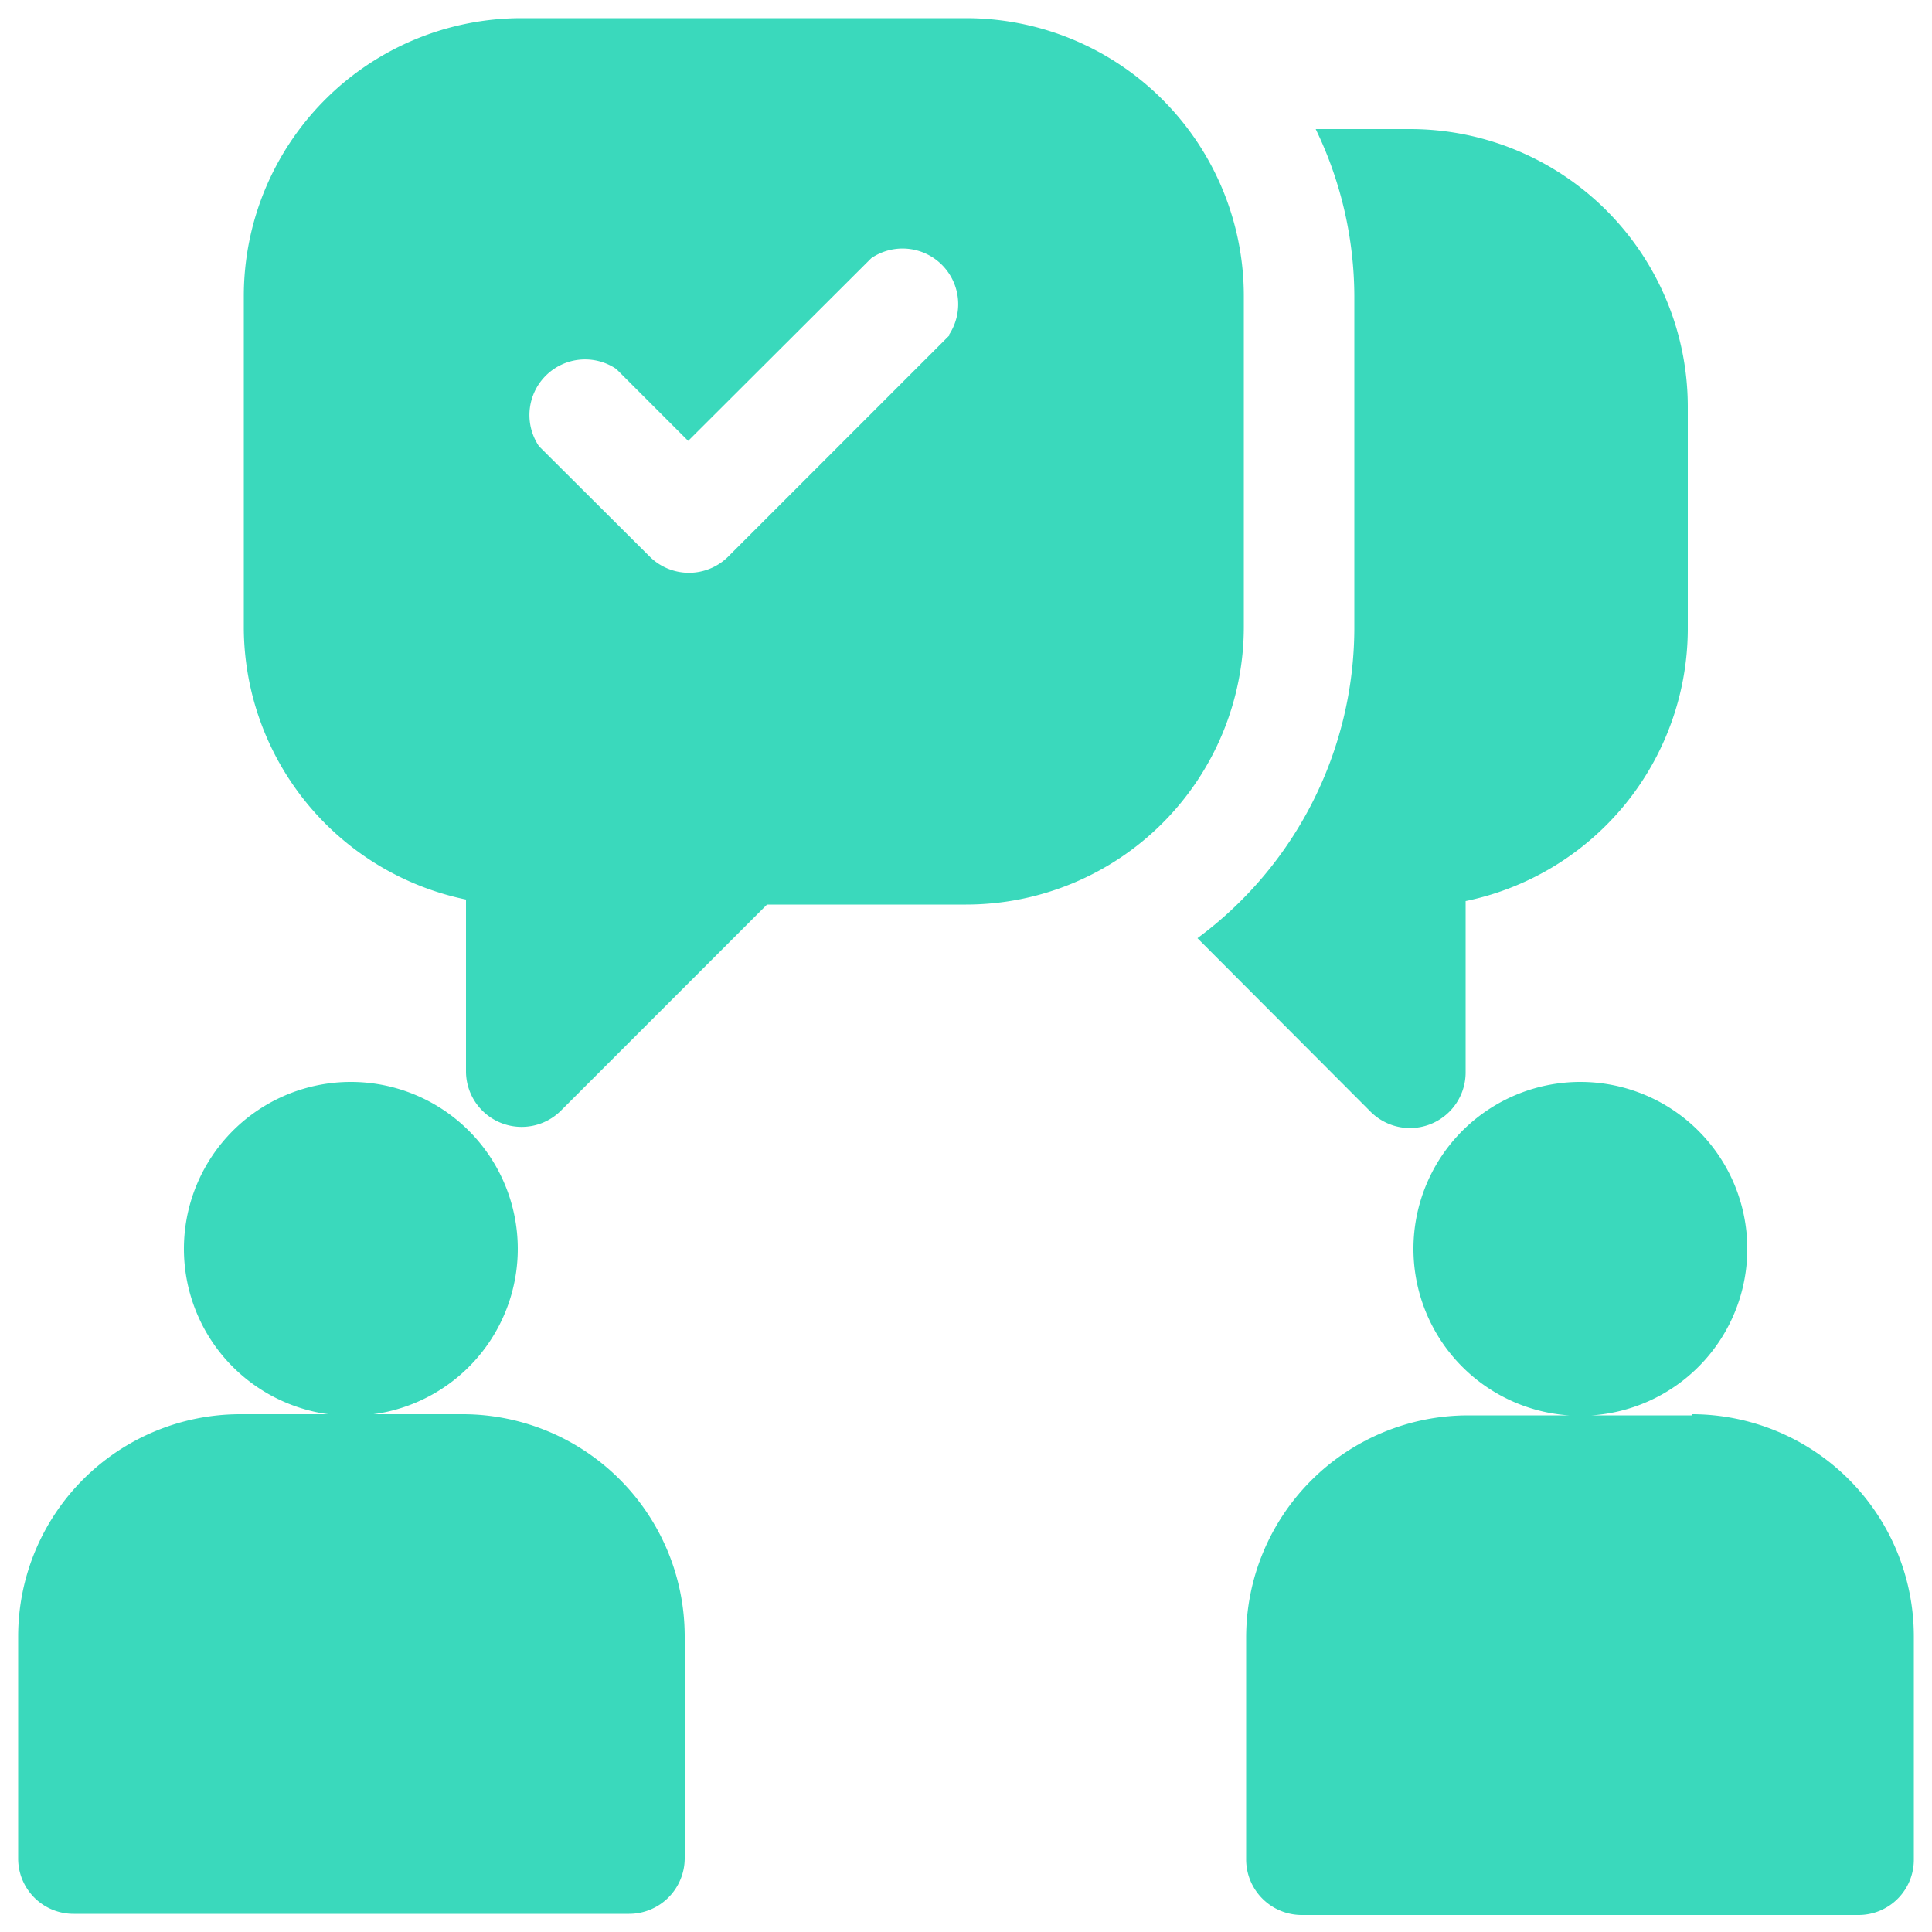
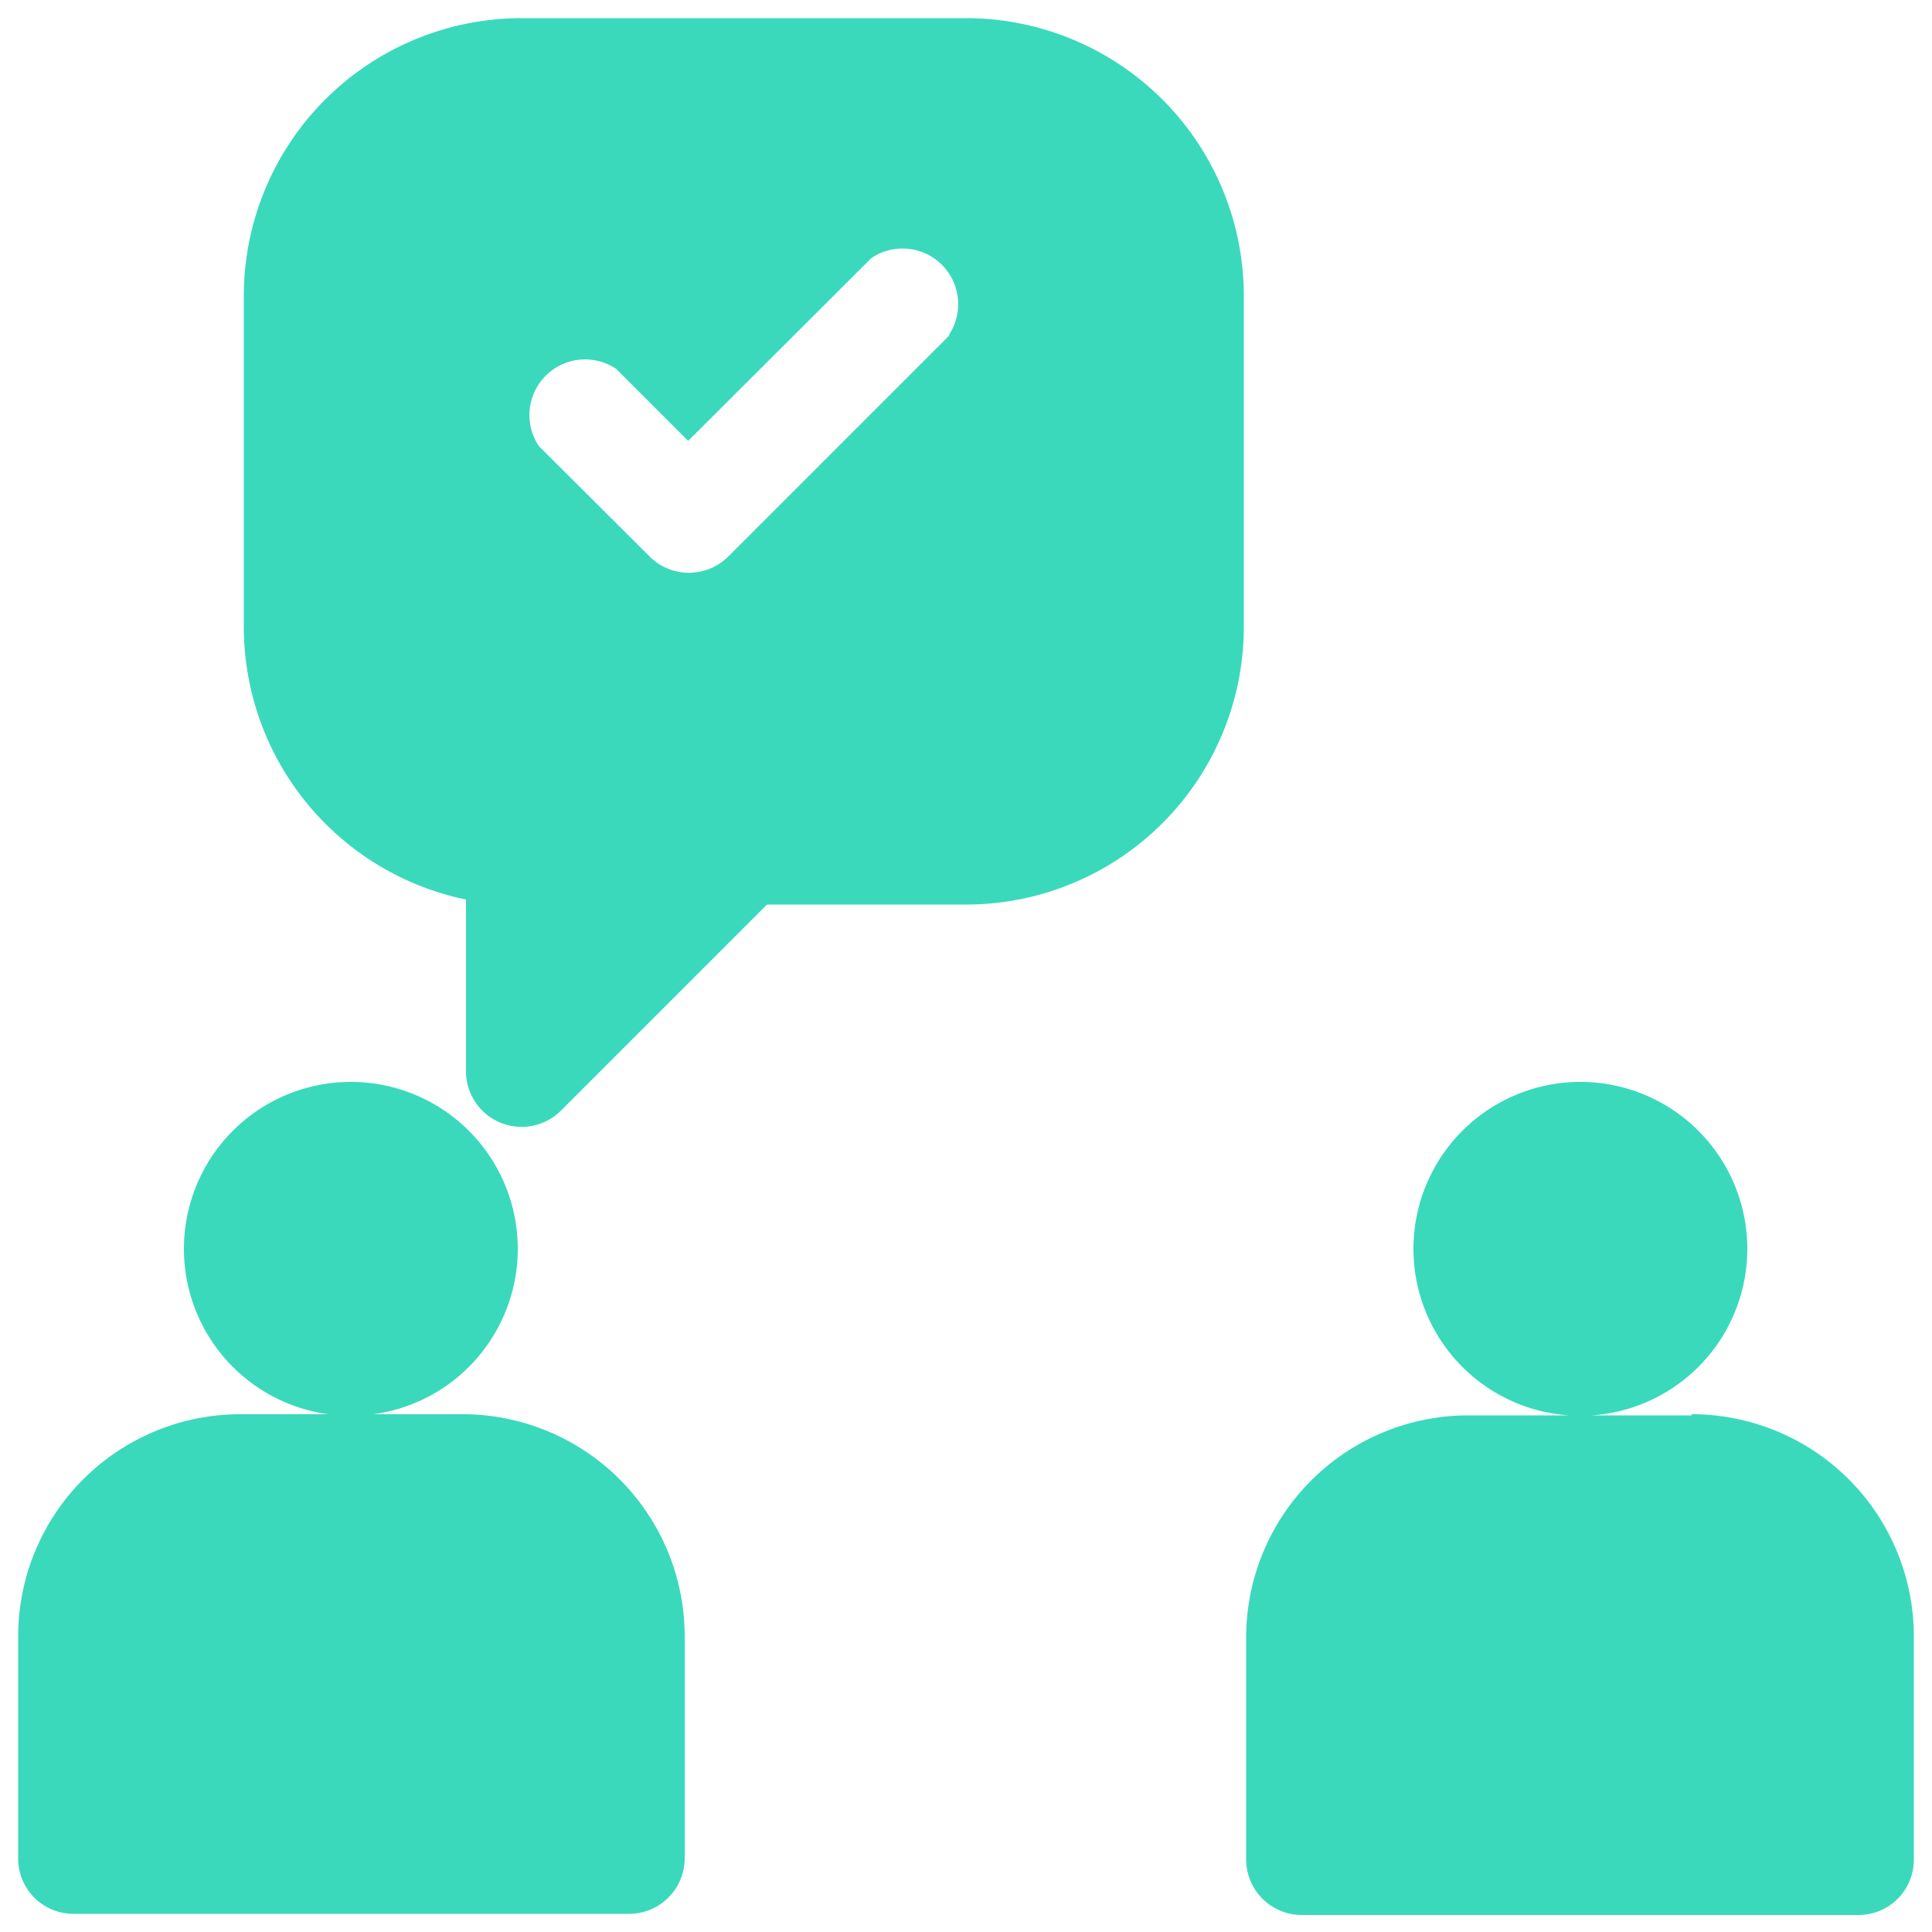
<svg xmlns="http://www.w3.org/2000/svg" id="Layer_1" data-name="Layer 1" viewBox="0 0 50 50">
  <defs>
    <style>.cls-1{fill:#3ad9bc;}</style>
  </defs>
  <path class="cls-1" d="M9.09,28a4.32,4.32,0,1,0,4.31,4.31A4.32,4.32,0,0,0,9.09,28ZM12,36.6H6.22A5.75,5.75,0,0,0,.47,42.34v5.75a1.43,1.43,0,0,0,1.44,1.44H16.28a1.44,1.44,0,0,0,1.44-1.44V42.34A5.75,5.75,0,0,0,12,36.6ZM40.91,28a4.32,4.32,0,1,0,4.31,4.31A4.32,4.32,0,0,0,40.91,28Zm2.87,8.63H38a5.75,5.75,0,0,0-5.75,5.74v5.75a1.44,1.44,0,0,0,1.44,1.44H48.09a1.43,1.43,0,0,0,1.44-1.44V42.34A5.75,5.75,0,0,0,43.78,36.6ZM25,.47H13.5A7.19,7.19,0,0,0,6.31,7.66v8.62a7.21,7.21,0,0,0,5.75,7v4.46a1.44,1.44,0,0,0,2.46,1l5.33-5.33H25a7.19,7.19,0,0,0,7.19-7.19V7.66A7.19,7.19,0,0,0,25,.47Zm-.42,8.2-5.75,5.75a1.44,1.44,0,0,1-2,0l-2.88-2.87a1.44,1.44,0,0,1,2-2l1.86,1.86,4.74-4.73a1.44,1.44,0,0,1,2,2Z" />
-   <path class="cls-1" d="M36.5,3.34H34.05a10,10,0,0,1,1,4.32v8.62a10,10,0,0,1-4.06,8l4.48,4.49a1.44,1.44,0,0,0,2.46-1V23.32a7.21,7.21,0,0,0,5.75-7V10.53A7.19,7.19,0,0,0,36.5,3.34Z" />
</svg>